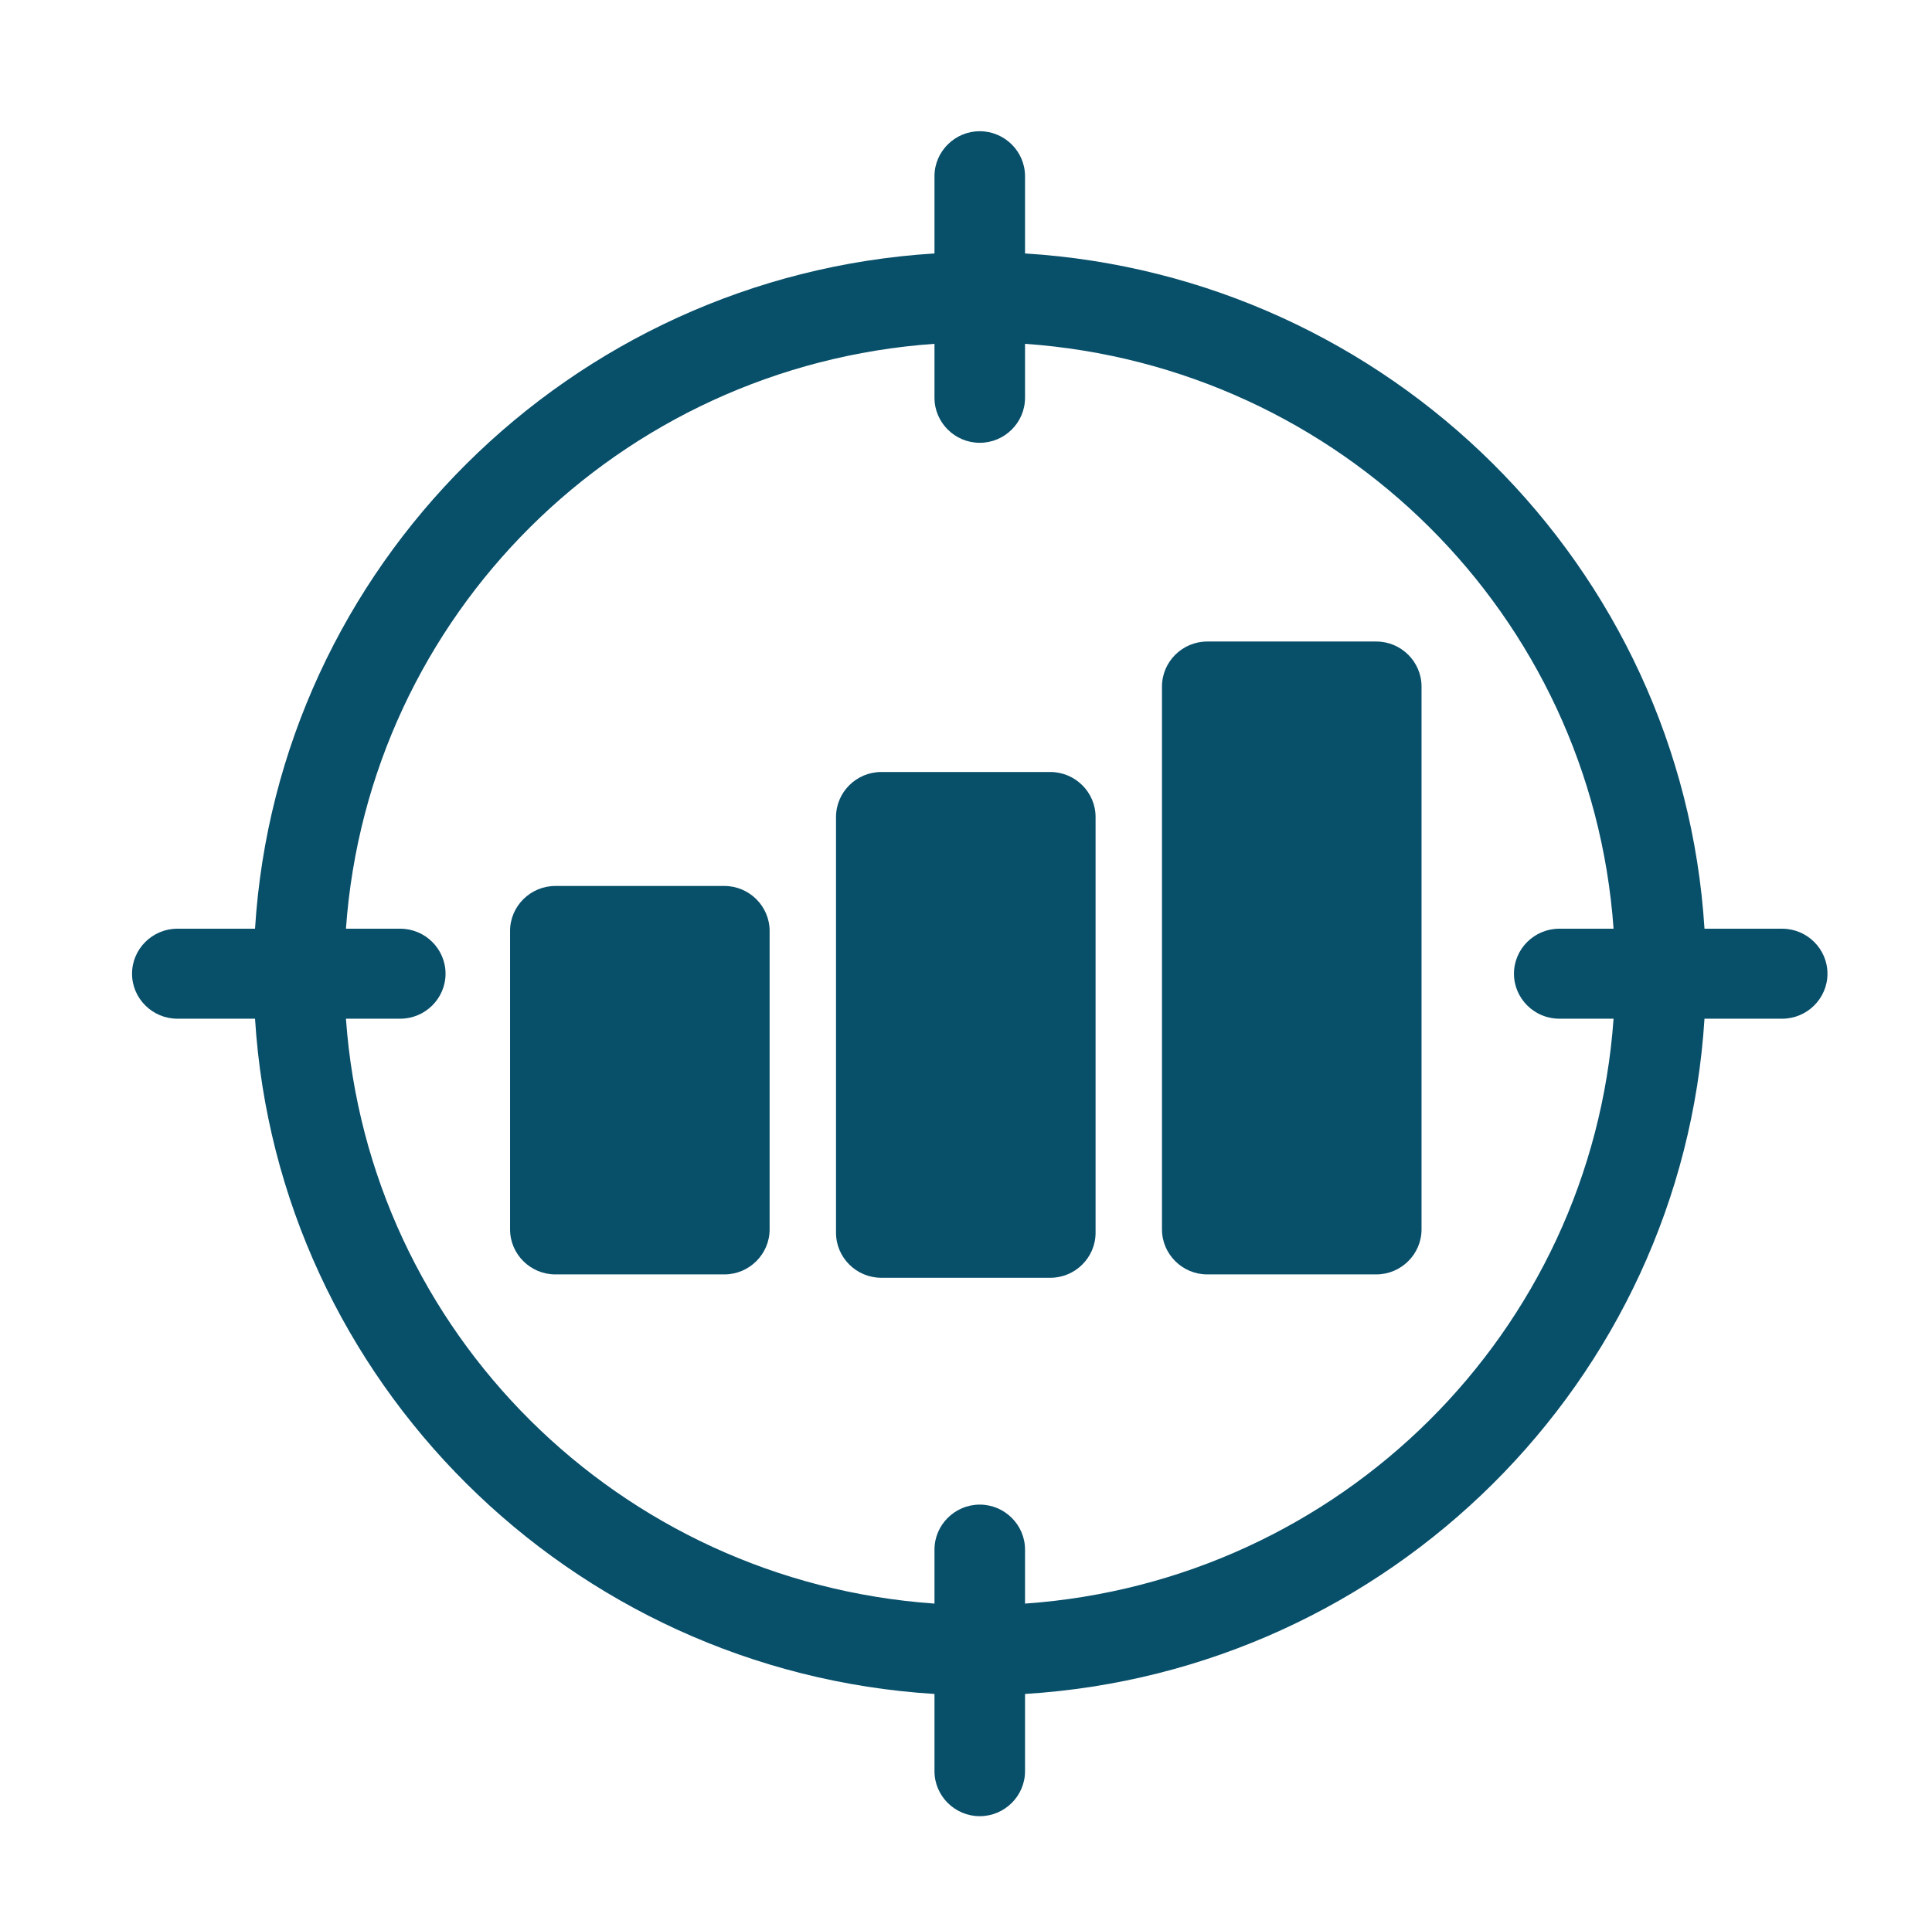
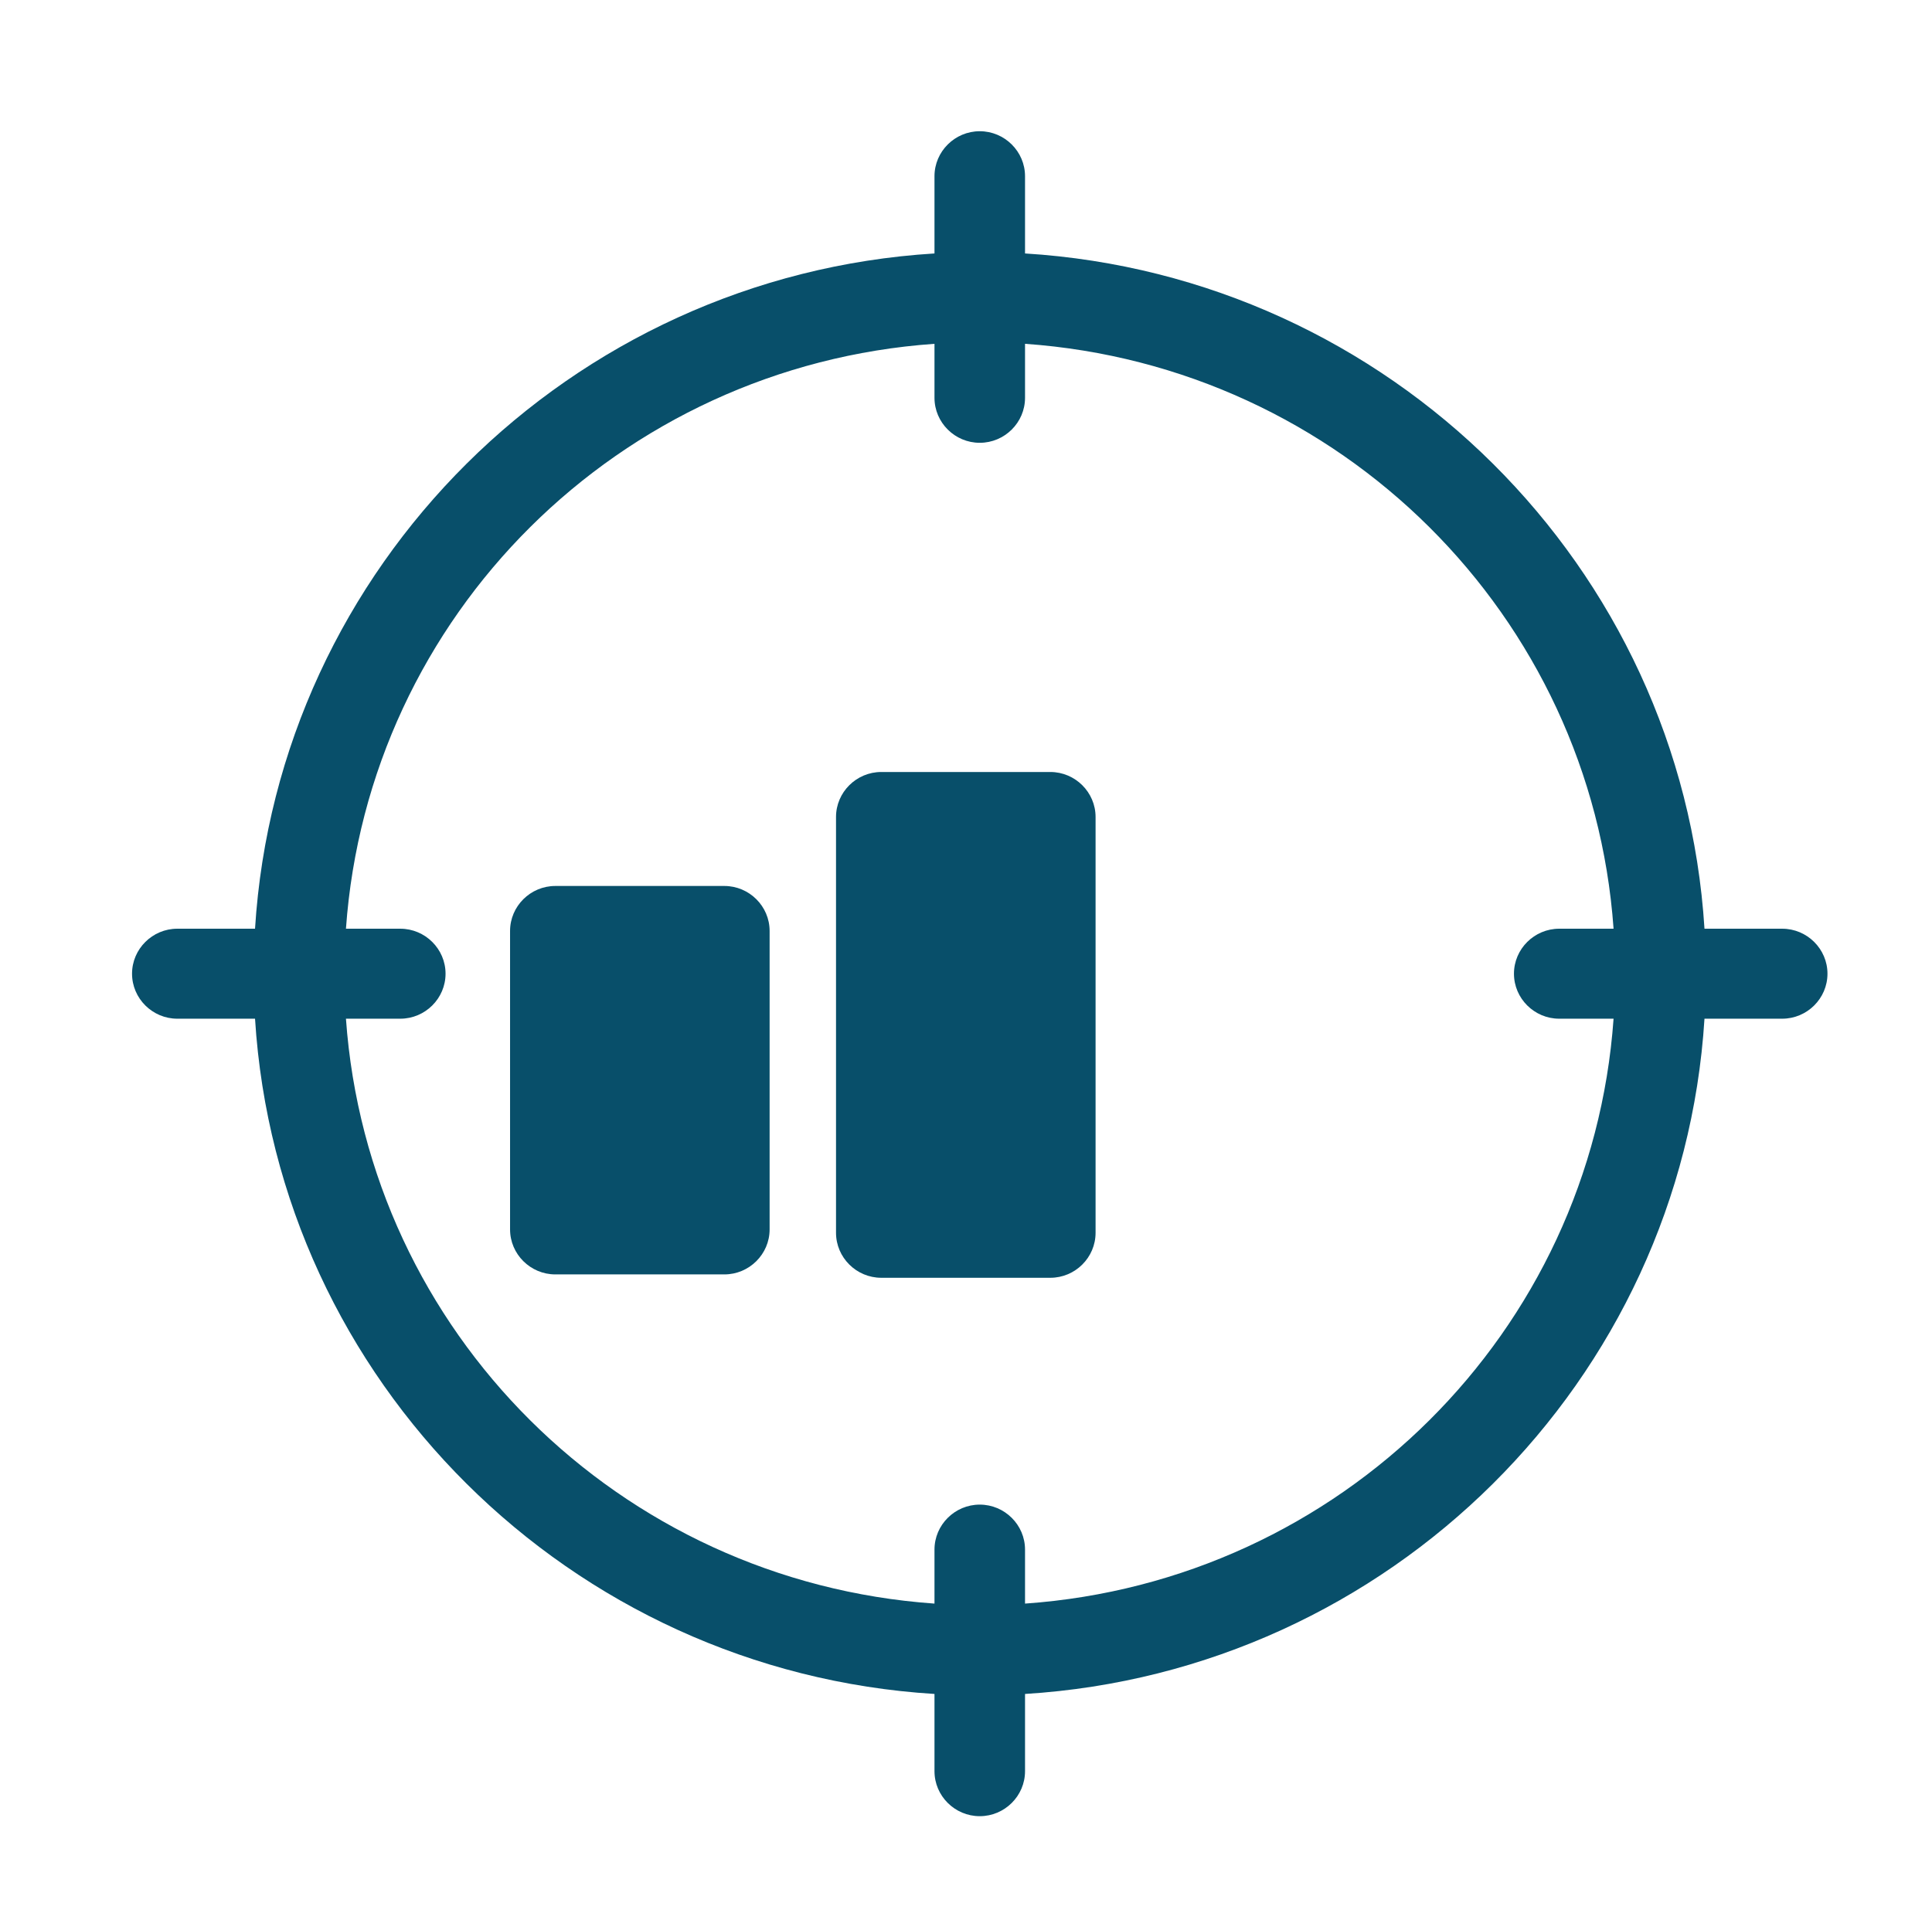
<svg xmlns="http://www.w3.org/2000/svg" width="162" height="161" xml:space="preserve" overflow="hidden">
  <g transform="translate(-776 -31)">
    <path d="M81.663 11.006C79.588 11.006 77.89 12.704 77.89 14.779L77.89 21.257C47.514 23.144 23.144 47.514 21.257 77.89L14.779 77.89C12.704 77.89 11.006 79.588 11.006 81.663 11.006 83.739 12.704 85.437 14.779 85.437L21.257 85.437C23.144 115.813 47.514 140.183 77.89 142.07L77.89 148.548C77.89 150.623 79.588 152.321 81.663 152.321 83.739 152.321 85.437 150.623 85.437 148.548L85.437 148.548 85.437 142.07C115.813 140.183 140.183 115.813 142.07 85.437L148.548 85.437C150.623 85.437 152.321 83.739 152.321 81.663L152.321 81.663C152.321 79.588 150.623 77.89 148.548 77.89L142.07 77.89C140.183 47.514 115.813 23.144 85.437 21.257L85.437 14.779C85.437 12.704 83.739 11.006 81.663 11.006L81.663 11.006ZM77.89 28.835 77.89 33.364C77.89 35.439 79.588 37.137 81.663 37.137 83.739 37.137 85.437 35.439 85.437 33.364L85.437 33.364 85.437 28.835C111.725 30.691 132.636 51.602 134.492 77.89L129.963 77.89C127.888 77.89 126.19 79.588 126.19 81.663 126.19 83.739 127.888 85.437 129.963 85.437L134.492 85.437C132.636 111.725 111.725 132.636 85.437 134.492L85.437 129.963C85.437 127.888 83.739 126.19 81.663 126.19L81.663 126.19C79.588 126.19 77.89 127.888 77.89 129.963L77.89 134.492C51.602 132.636 30.691 111.725 28.835 85.437L33.364 85.437C35.439 85.437 37.137 83.739 37.137 81.663L37.137 81.663C37.137 79.588 35.439 77.89 33.364 77.89L28.835 77.89C30.691 51.602 51.602 30.691 77.89 28.835Z" fill="#084F6A" transform="matrix(1.006 0 0 1 776 31)" />
    <path d="M73.456 64.746C71.381 64.746 69.683 66.444 69.683 68.519L69.683 103.392C69.683 105.468 71.381 107.166 73.456 107.166L87.544 107.166C89.619 107.166 91.317 105.468 91.317 103.392L91.317 68.519C91.317 66.444 89.619 64.746 87.544 64.746L73.456 64.746Z" fill="#084F6A" transform="matrix(1.006 0 0 1 776 31)" />
    <path d="M46.288 74.305C44.212 74.305 42.514 76.003 42.514 78.079L42.514 103.109C42.514 105.185 44.212 106.883 46.288 106.883L60.375 106.883C62.45 106.883 64.148 105.185 64.148 103.109L64.148 78.079C64.148 76.003 62.45 74.305 60.375 74.305L46.288 74.305Z" fill="#084F6A" transform="matrix(1.006 0 0 1 776 31)" />
-     <path d="M100.625 53.803C98.55 53.803 96.852 55.501 96.852 57.576L96.852 103.109C96.852 105.185 98.55 106.883 100.625 106.883L114.712 106.883C116.788 106.883 118.486 105.185 118.486 103.109L118.486 57.576C118.486 55.501 116.788 53.803 114.712 53.803L100.625 53.803Z" fill="#084F6A" transform="matrix(1.006 0 0 1 776 31)" />
  </g>
</svg>